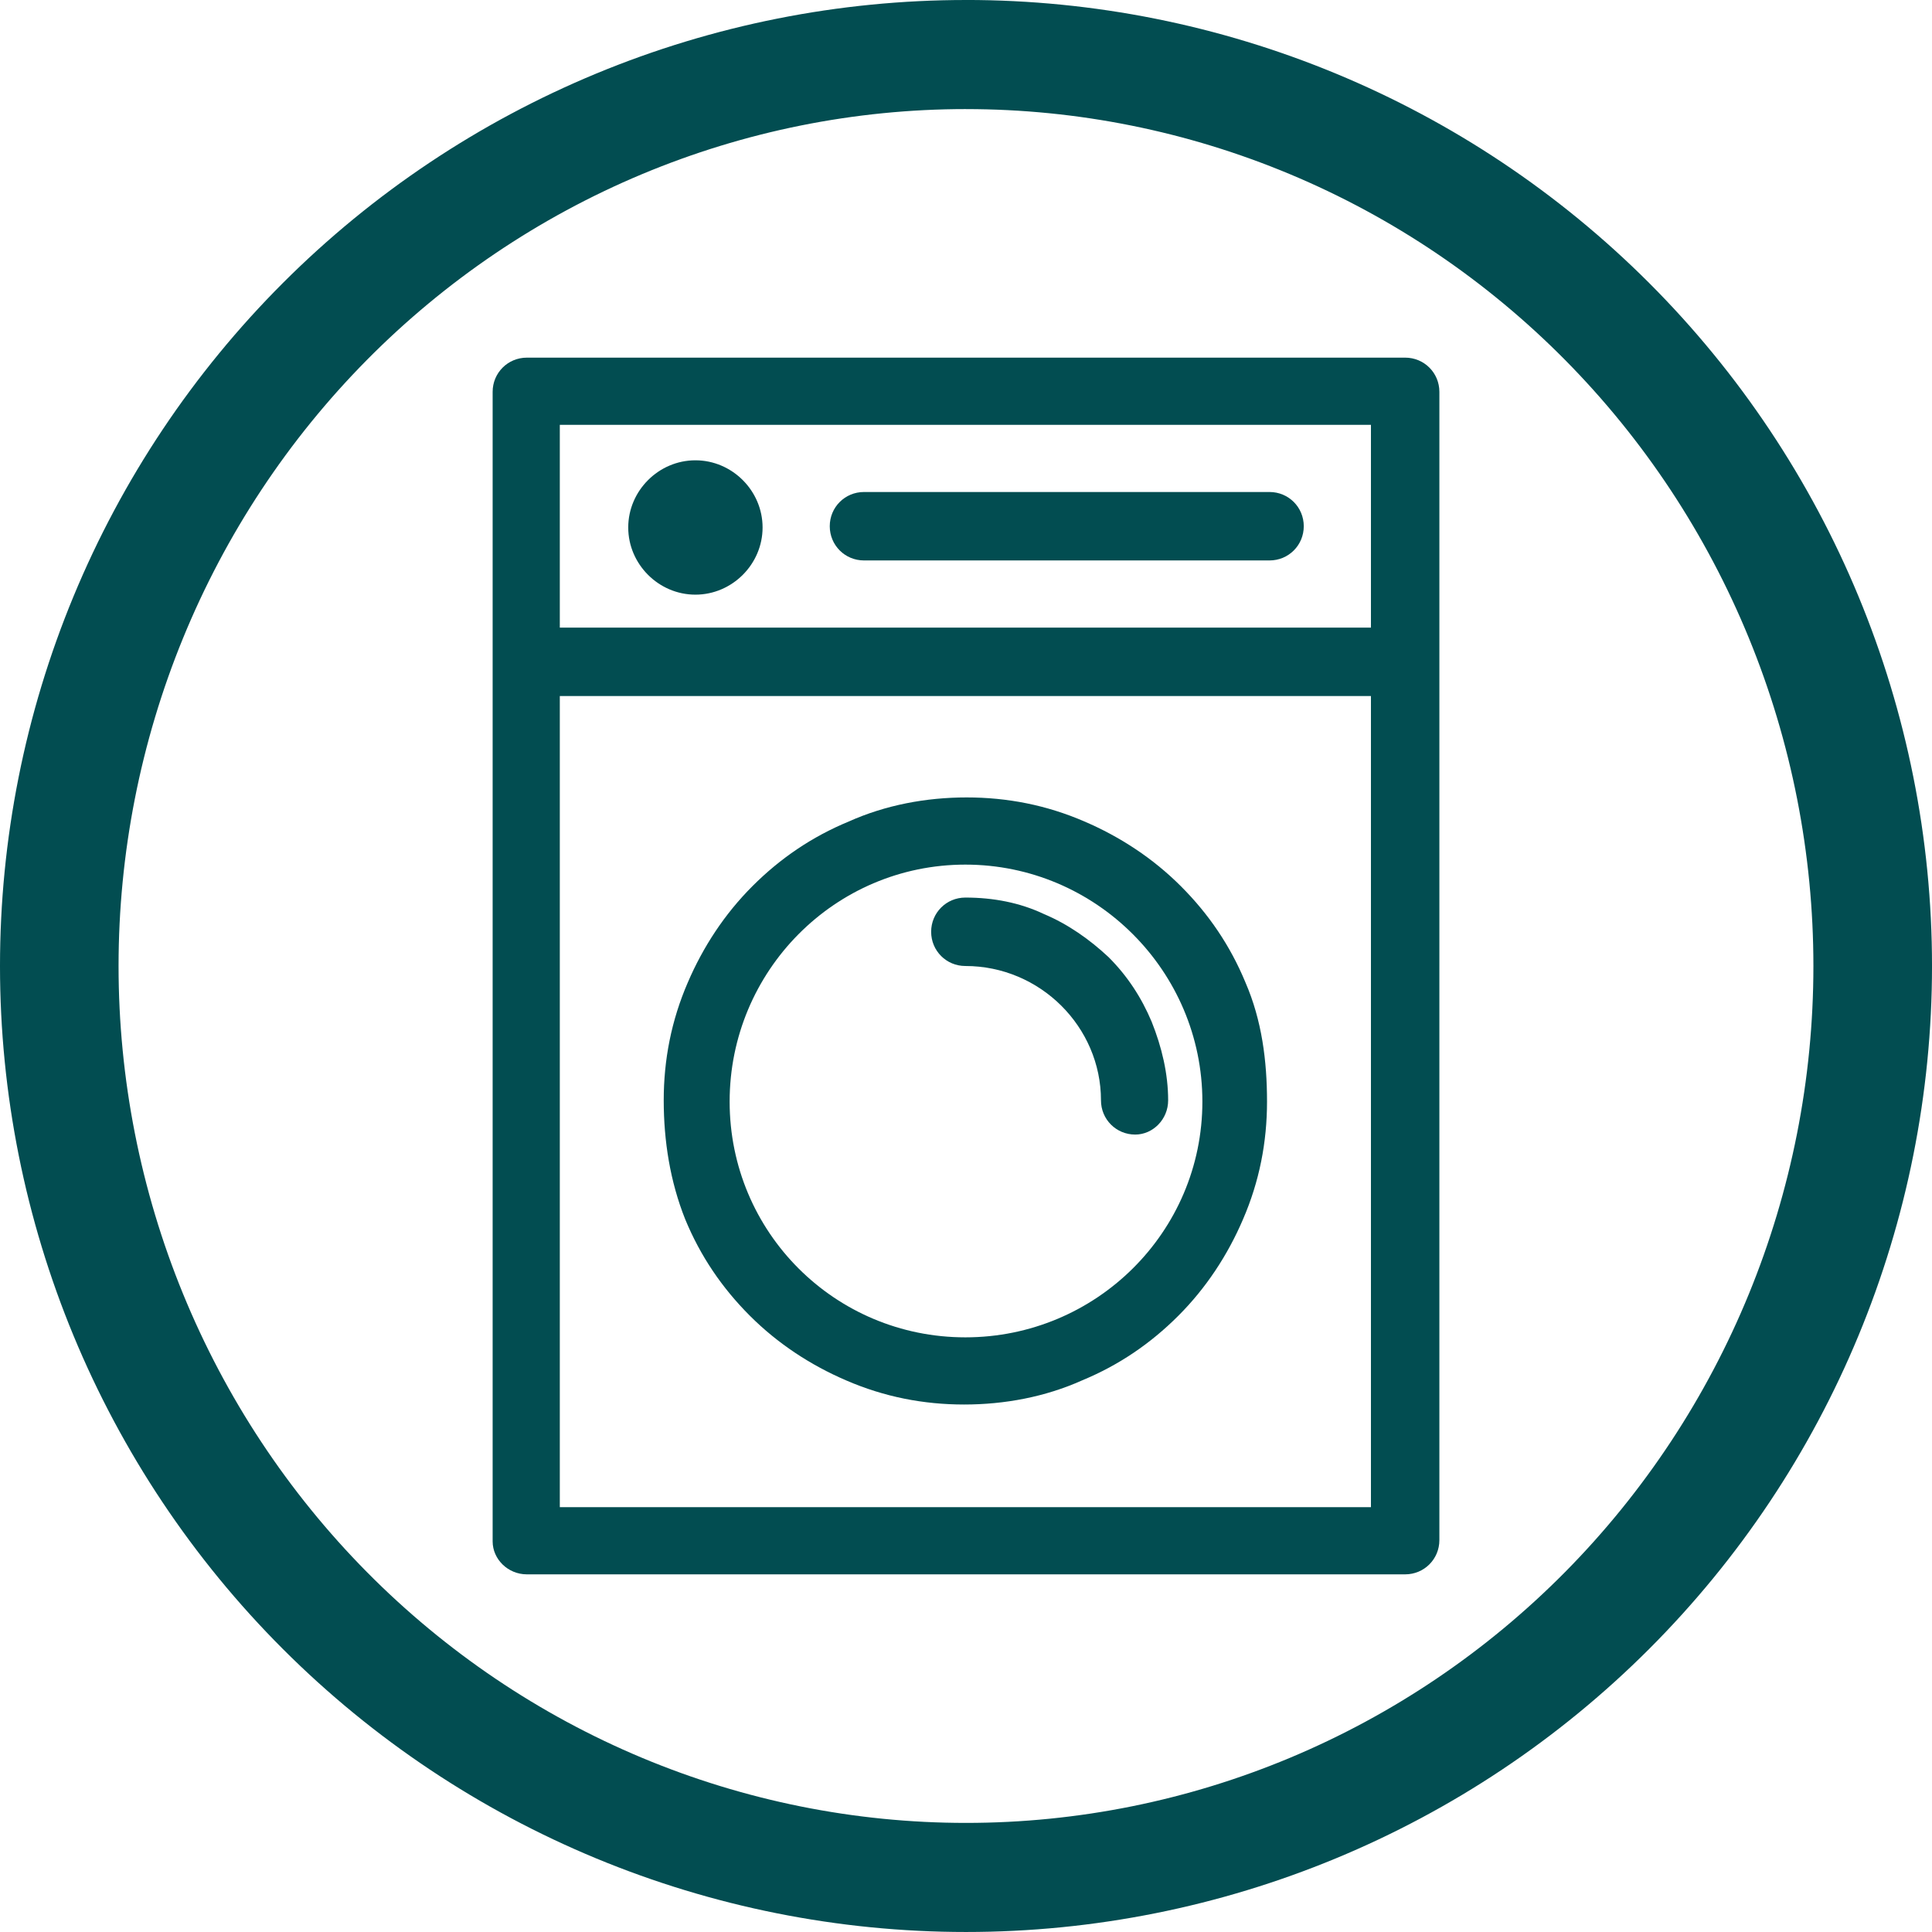
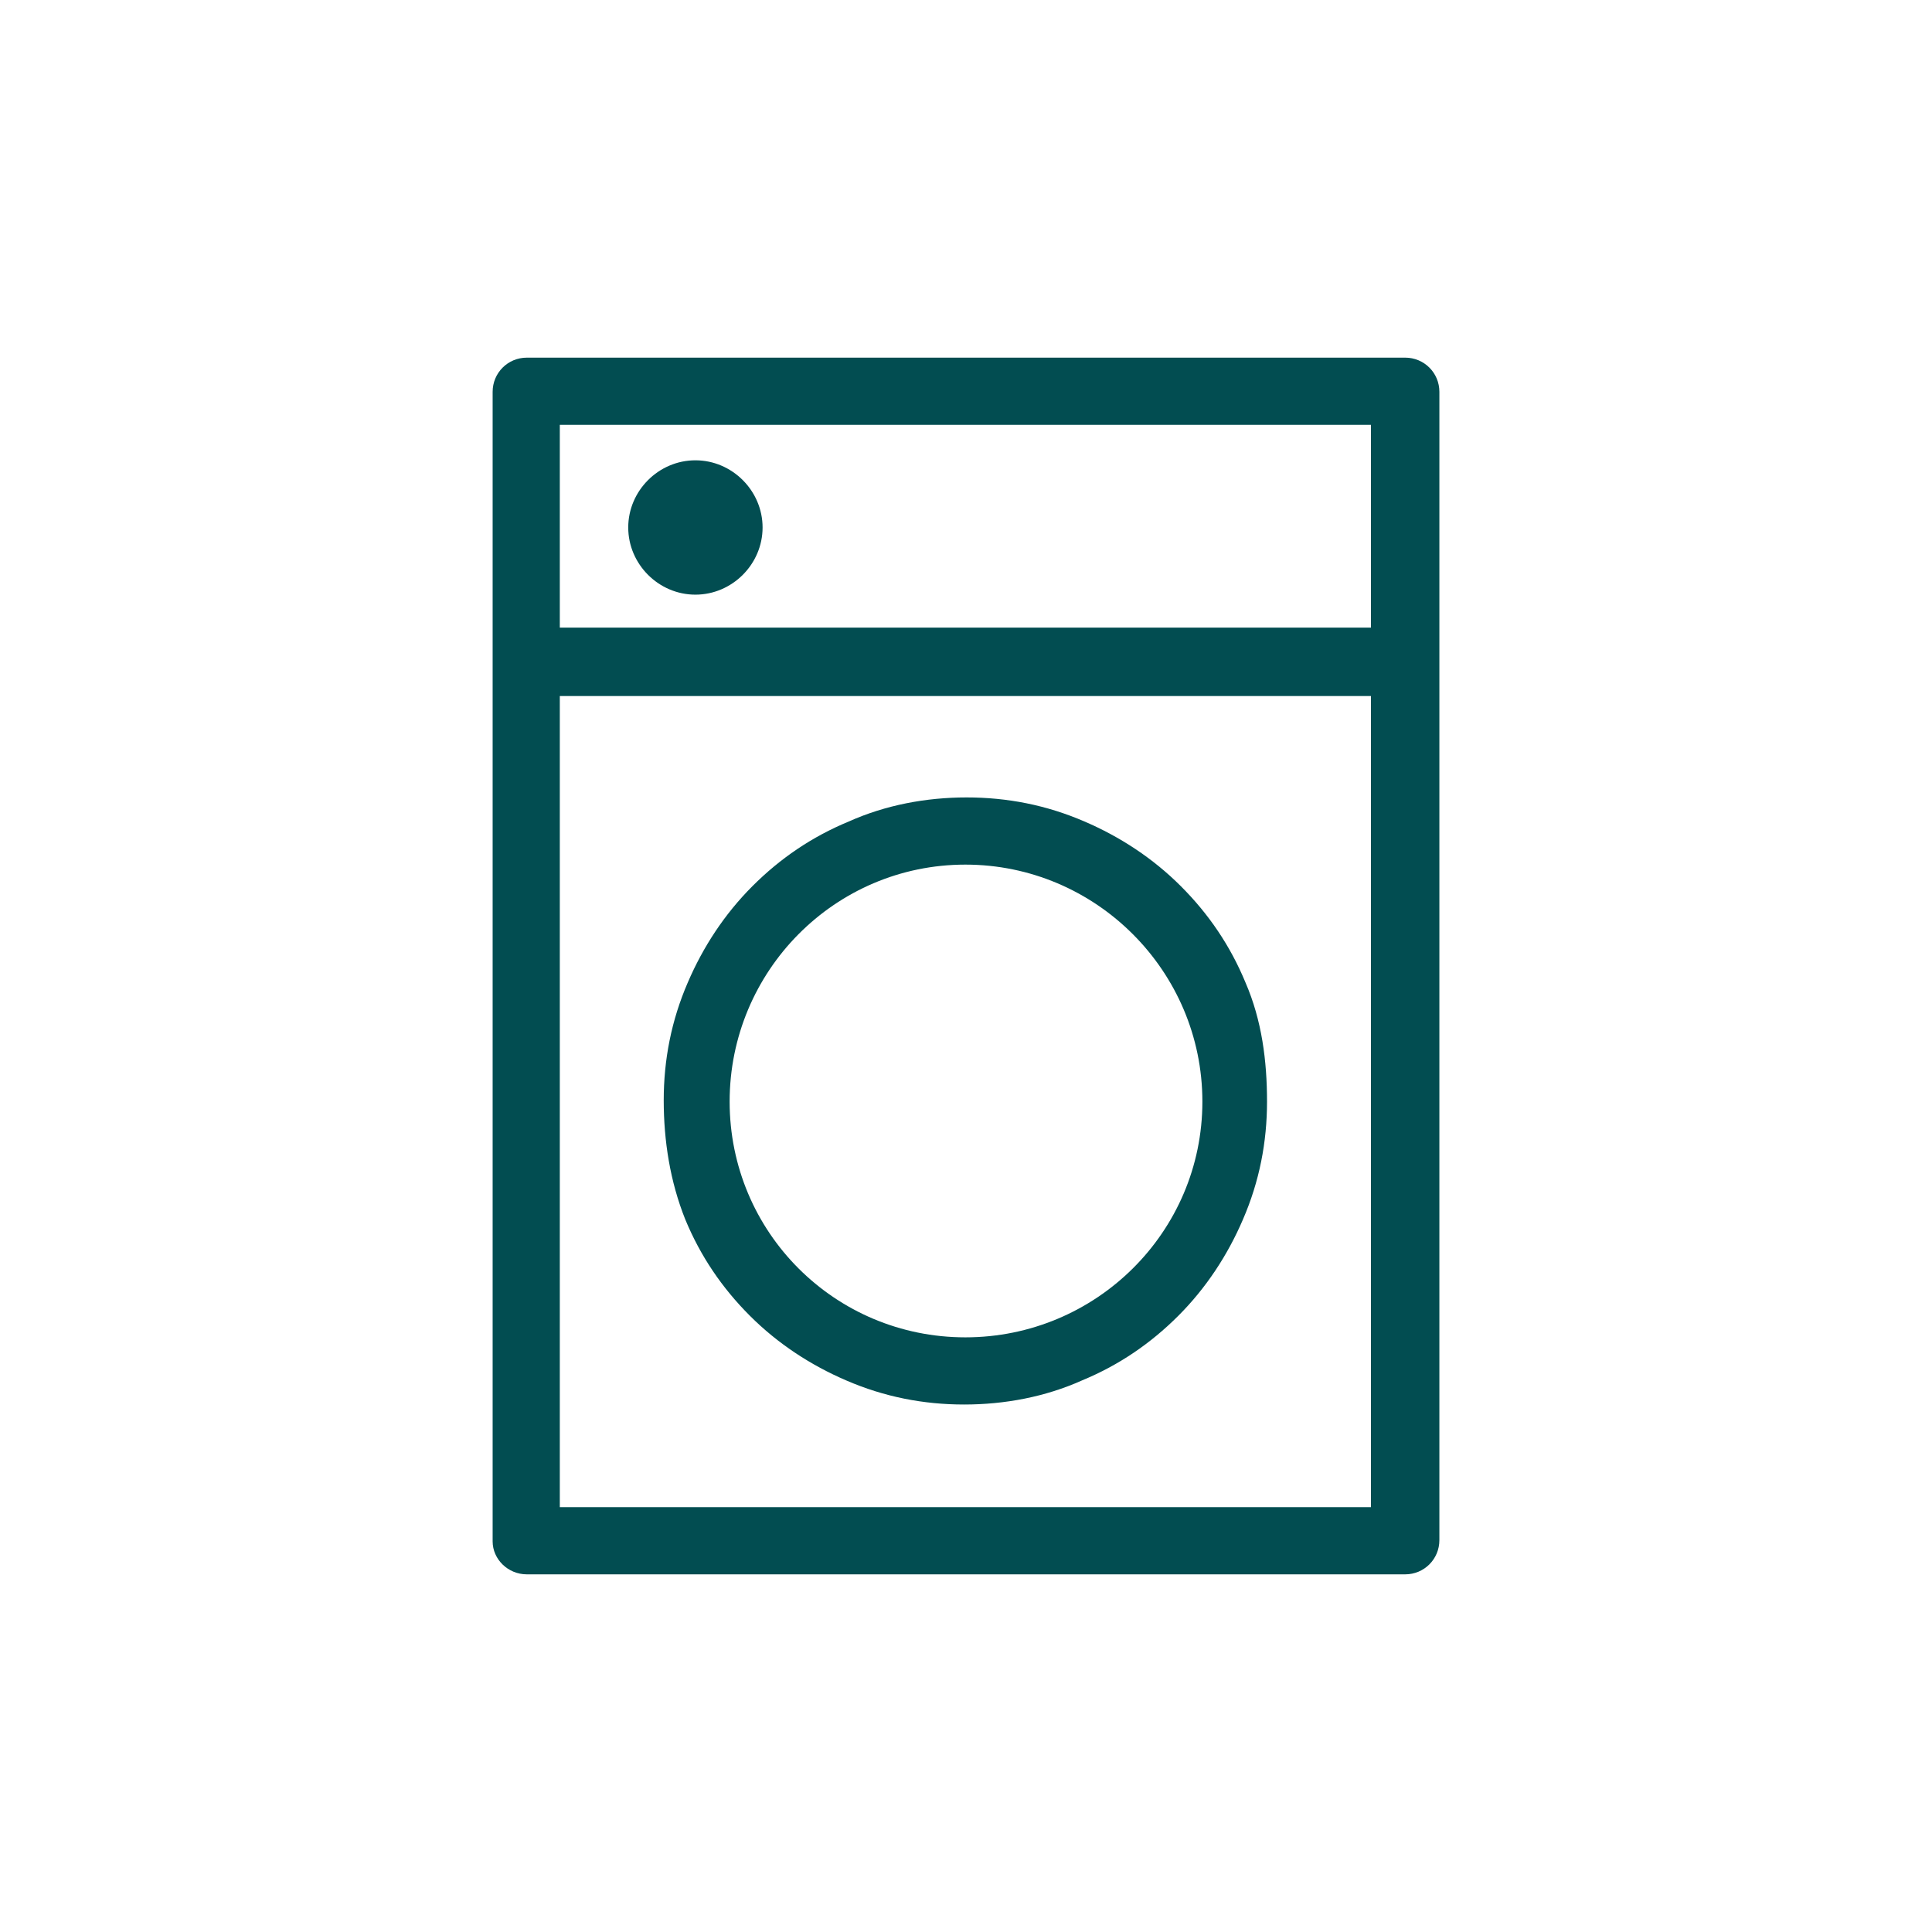
<svg xmlns="http://www.w3.org/2000/svg" width="1200pt" height="1200pt" version="1.1" viewBox="0 0 1200 1200">
  <defs>
    <clipPath id="a">
      <path d="m305 222.14h590v755.71h-590z" />
    </clipPath>
  </defs>
-   <path d="m600 0c-78.793 0-156.82 15.52-229.61 45.672s-138.94 74.348-194.65 130.07c-55.719 55.715-99.914 121.86-130.07 194.65s-45.672 150.82-45.672 229.61c0 159.13 63.215 311.74 175.74 424.26 112.52 112.52 265.13 175.73 424.27 175.73 159.13 0 311.74-63.215 424.26-175.74 112.52-112.52 175.74-265.13 175.74-424.26 0-159.13-63.215-311.74-175.73-424.27-112.52-112.52-265.13-175.74-424.26-175.74zm0 67.762c69.121 0 137.56 13.766 201.42 40.516 63.859 26.746 121.88 65.953 170.76 115.38s87.645 108.1 114.09 172.67c26.453 64.574 40.066 133.79 40.066 203.68 0 141.16-55.457 276.53-154.16 376.34-98.707 99.816-232.58 155.89-372.18 155.89-69.121 0-137.57-13.766-201.43-40.516-63.855-26.746-121.88-65.949-170.76-115.37-48.875-49.422-87.645-108.1-114.1-172.67-26.449-64.574-40.066-133.79-40.066-203.68 0-69.898 13.613-139.11 40.066-203.68 26.449-64.574 65.219-123.25 114.1-172.68 48.875-49.422 106.9-88.625 170.76-115.38 63.859-26.746 132.3-40.512 201.43-40.512z" fill="#024d51" />
  <g clip-path="url(#a)">
    <path d="m872.77 222.14h-545.53c-11.805 0-21.254 9.445-21.254 21.254v713.99c0 11.023 9.449 20.469 21.254 20.469h545.53c11.809 0 21.254-9.445 21.254-21.254l0.004-713.21c0-11.809-9.449-21.254-21.258-21.254zm-21.254 713.99h-503.81v-503.81h503.81zm0-546.32h-503.81v-125.95h503.81z" fill="#024d51" />
  </g>
  <path d="m773.58 610.23c-9.445-22.828-22.828-42.508-40.148-59.828-17.32-17.32-37.785-30.699-59.828-40.148-23.617-10.234-48.02-14.957-73.211-14.957s-50.383 4.723-73.211 14.957c-22.828 9.445-42.508 22.828-59.828 40.148-17.32 17.32-30.699 37.785-40.148 59.828-10.234 23.617-14.957 48.02-14.957 73.211 0.008 25.191 3.945 50.379 13.391 73.996 9.445 22.828 22.828 42.508 40.148 59.828 17.32 17.32 37.785 30.699 59.828 40.148 23.617 10.234 48.02 14.957 73.211 14.957 25.191 0 50.383-4.723 73.211-14.957 22.828-9.445 42.508-22.828 59.828-40.148 17.32-17.32 30.699-37.785 40.148-59.828 10.234-23.617 14.957-48.02 14.957-73.211-0.008-25.188-3.156-50.379-13.391-73.996zm-173.97 220.42c-81.082 0-146.42-65.34-146.42-146.42 0-81.078 65.34-147.2 146.42-147.2s147.21 66.125 147.21 147.2c0 81.082-66.125 146.42-147.21 146.42z" fill="#024d51" />
-   <path d="m705.09 704.7c-11.809 0-21.254-9.445-21.254-21.254 0-45.656-37.785-83.445-84.23-83.445-11.809 0-21.254-9.445-21.254-21.254s9.445-21.254 21.254-21.254c17.32 0 33.852 3.148 48.805 10.234 14.957 6.297 28.34 15.742 40.148 26.766 11.809 11.809 20.469 25.191 26.766 40.148 6.297 15.742 10.234 32.273 10.234 48.805-0.004 11.809-9.449 21.254-20.469 21.254z" fill="#024d51" />
  <path d="m431.93 369.35c-22.828 0-41.723-18.895-41.723-41.723s18.895-41.723 41.723-41.723 41.723 18.895 41.723 41.723-18.895 41.723-41.723 41.723z" fill="#024d51" />
-   <path d="m788.54 348.1h-251.91c-11.809 0-21.254-9.445-21.254-21.254s9.445-21.254 21.254-21.254h251.91c11.809 0 21.254 9.445 21.254 21.254 0.004 11.809-9.445 21.254-21.254 21.254z" fill="#024d51" />
</svg>